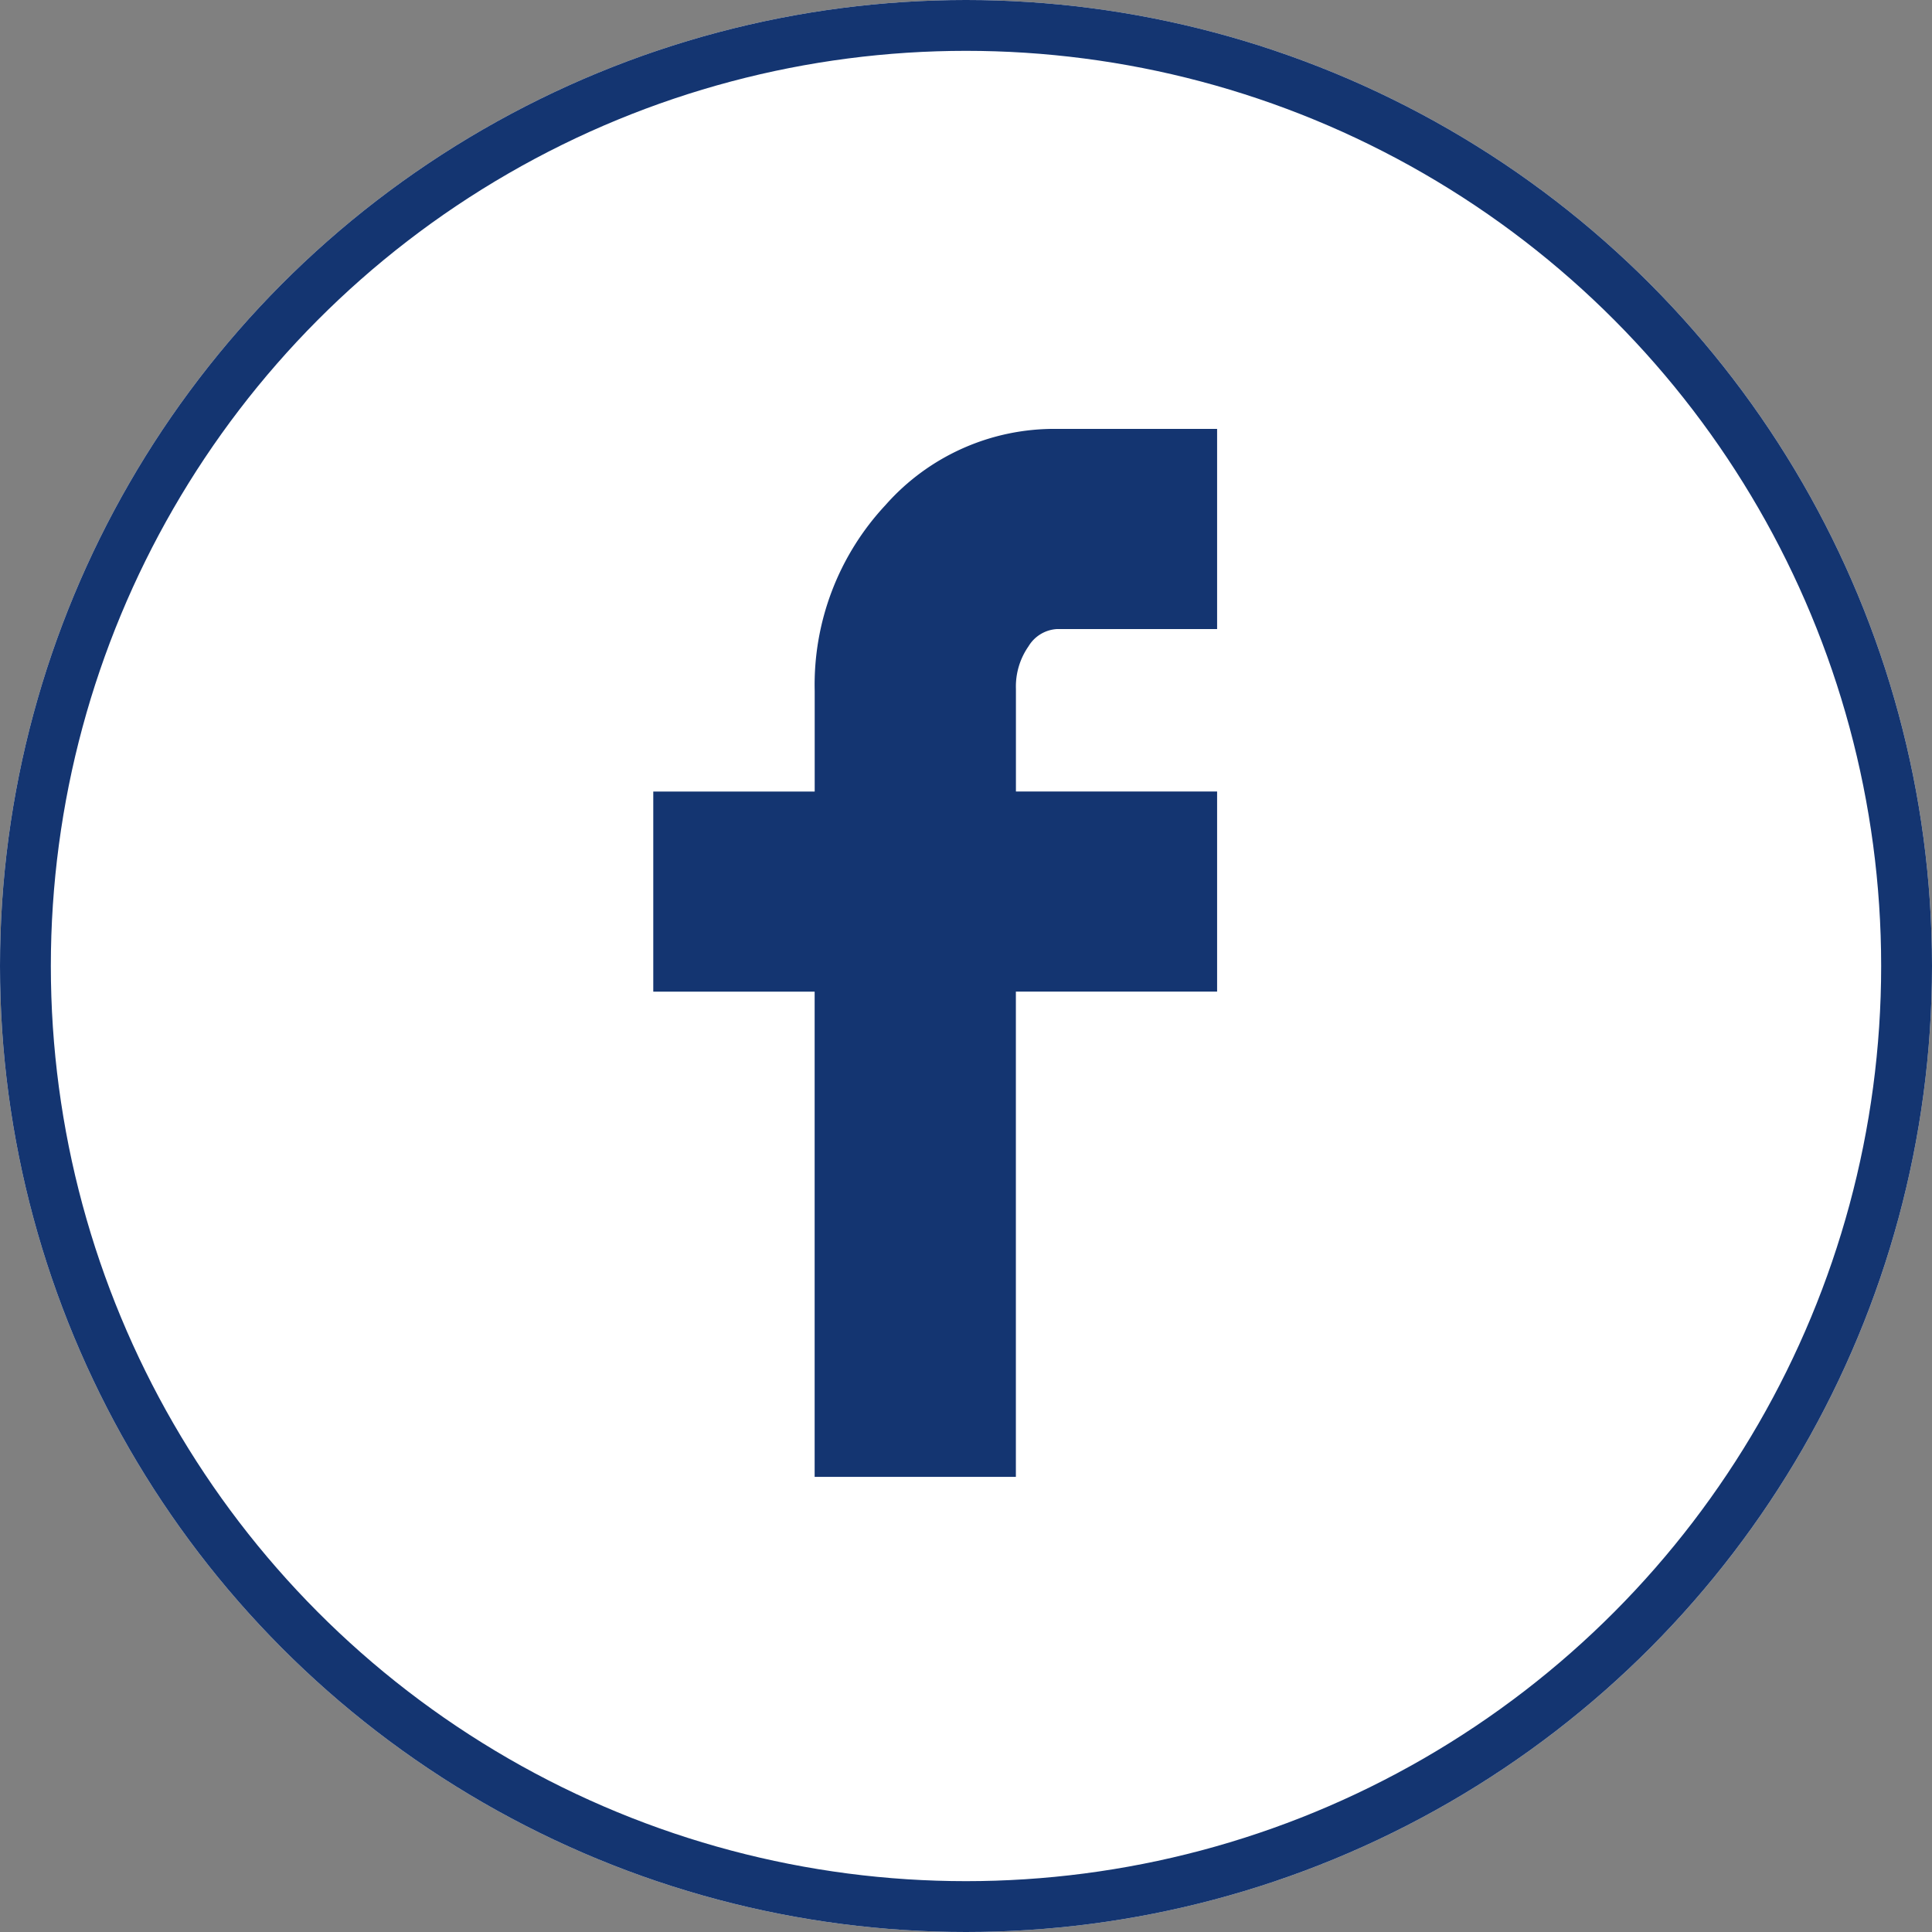
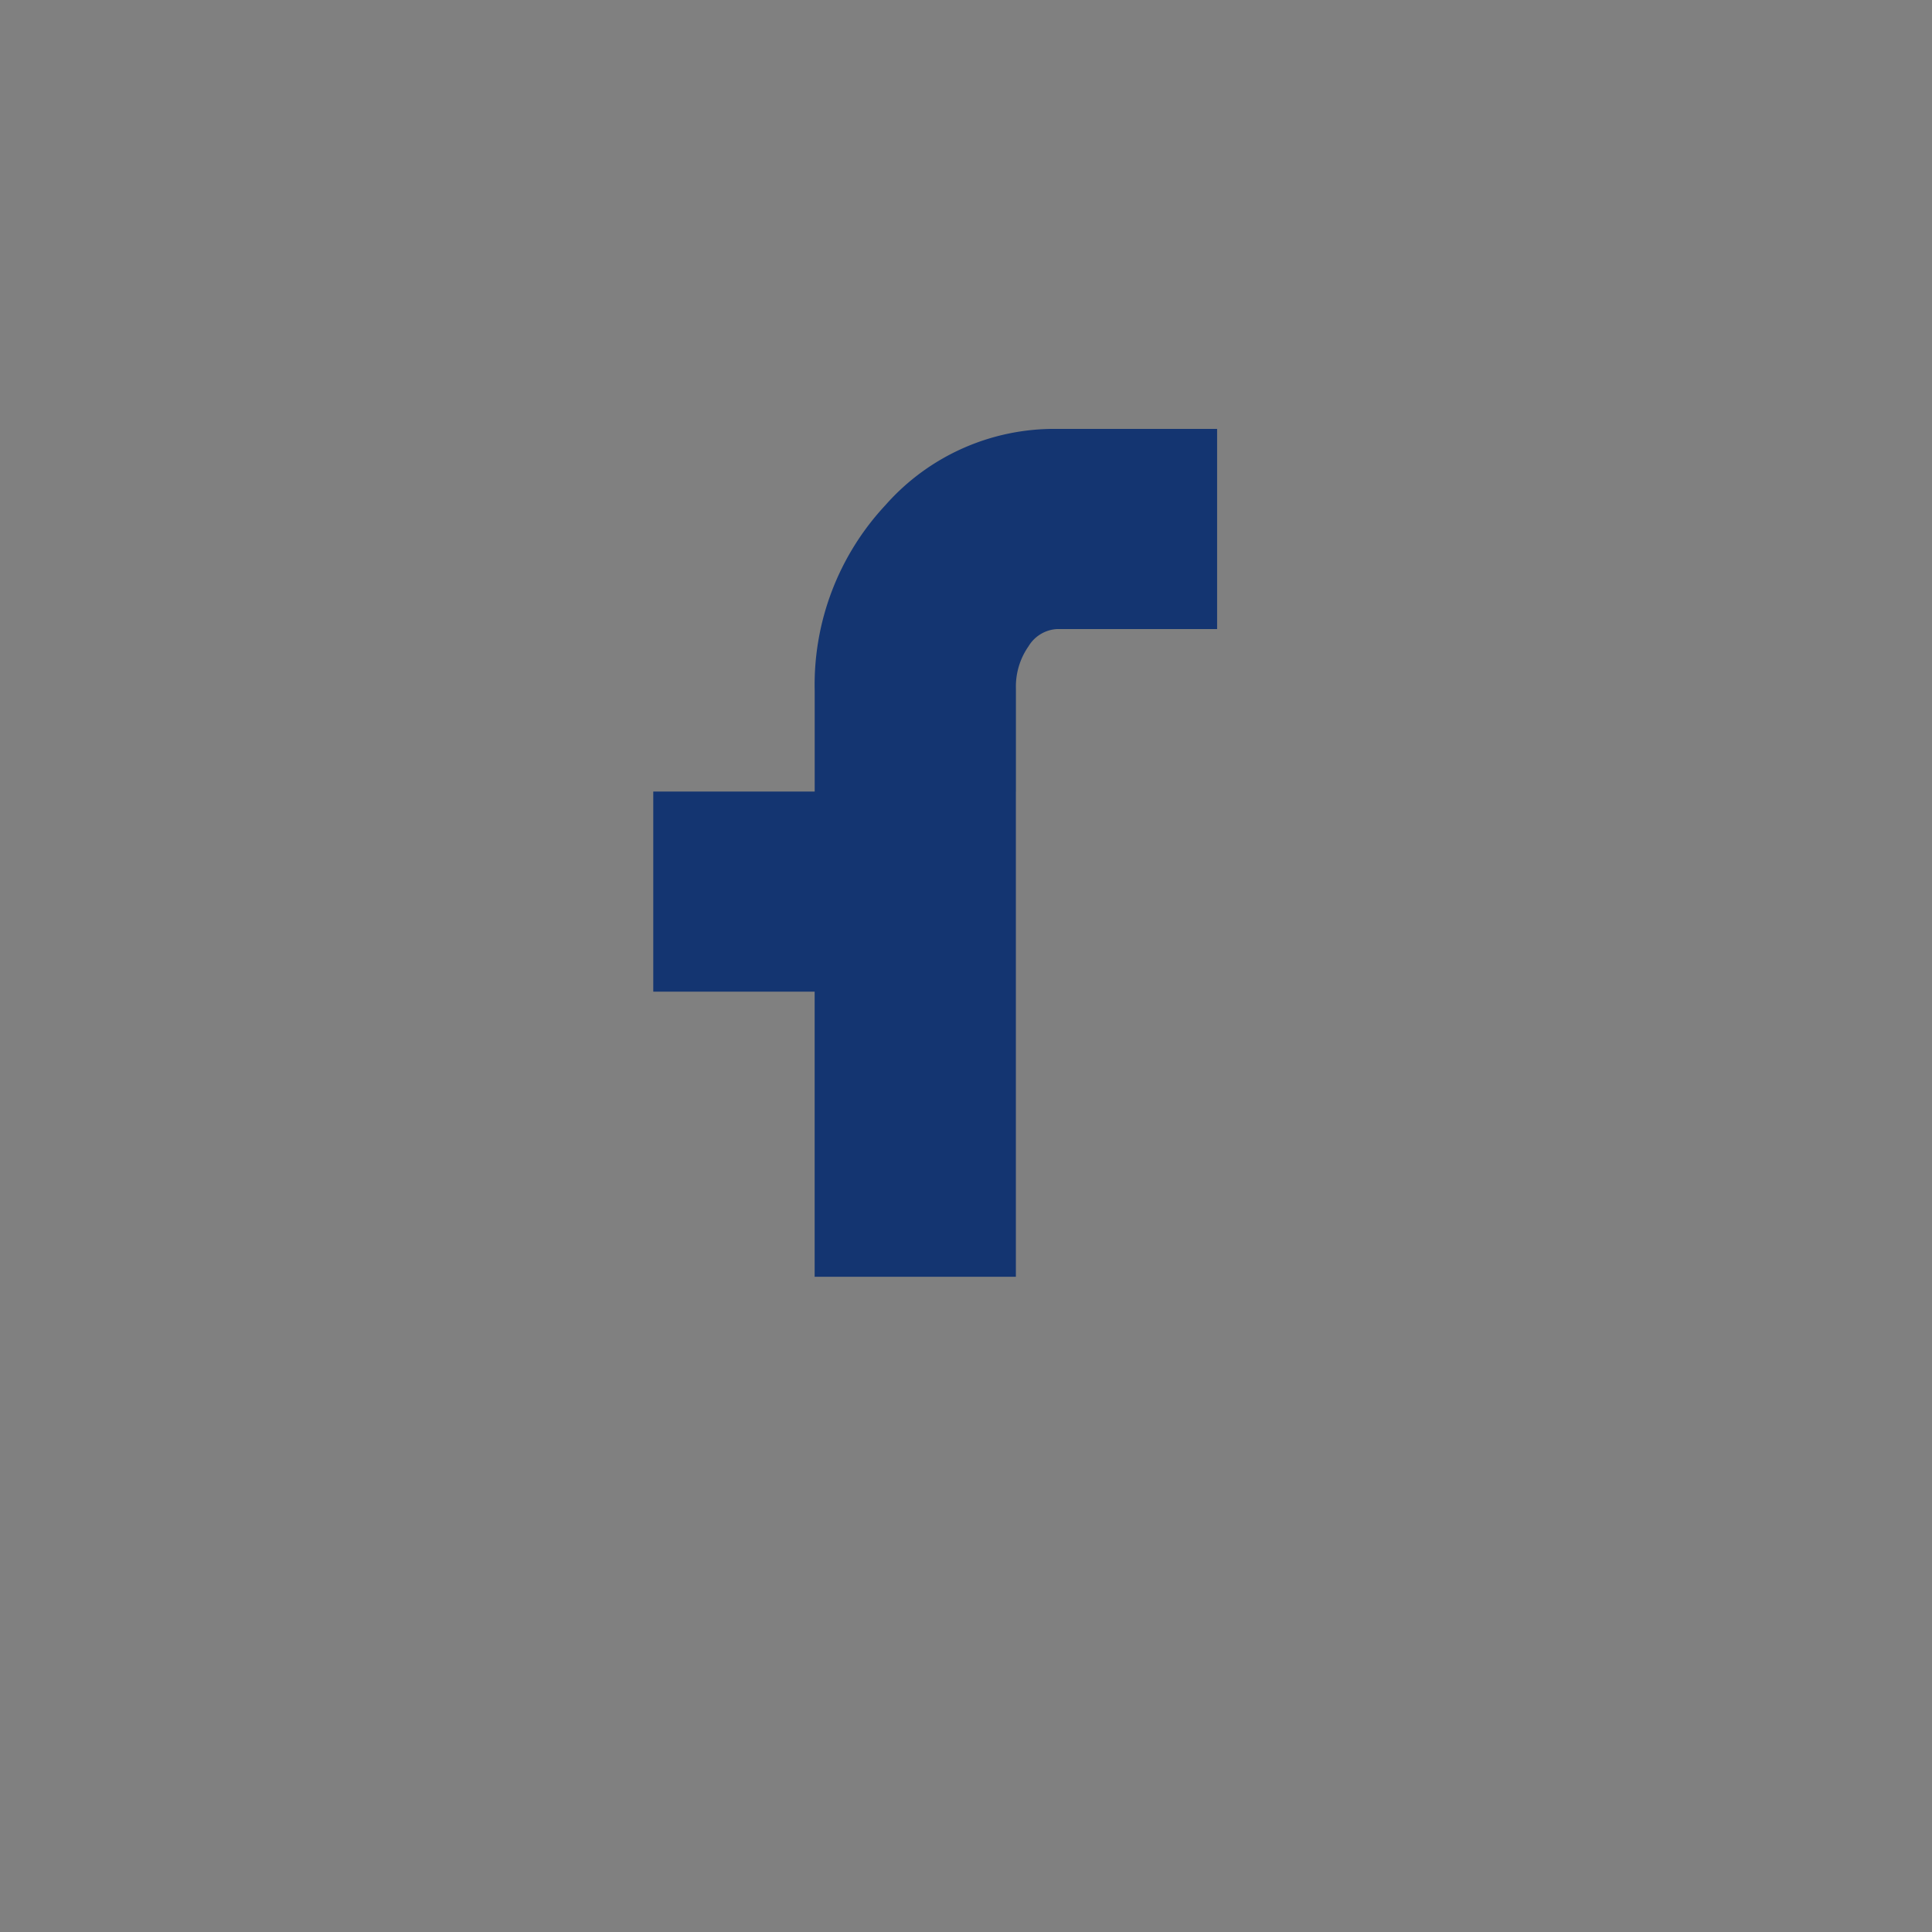
<svg xmlns="http://www.w3.org/2000/svg" width="38" height="38" viewBox="0 0 38 38">
  <rect x="0" y="0" width="38" height="38" fill="#808080" stroke="none" />
  <g id="Groupe_132" data-name="Groupe 132" transform="translate(0.338)">
    <g id="Ellipse_19" data-name="Ellipse 19" transform="translate(-0.338)" fill="#fff" stroke="#143571" stroke-width="1">
-       <circle cx="19" cy="19" r="19" stroke="none" />
-       <circle cx="19" cy="19" r="18.5" fill="none" />
-     </g>
-     <path id="Icon_zocial-facebook" data-name="Icon zocial-facebook" d="M13.257,11.069V7.133h3.175V5.153A5.18,5.18,0,0,1,17.823,1.5,4.424,4.424,0,0,1,21.193,0h3.154V3.937H21.193a.7.7,0,0,0-.556.34,1.381,1.381,0,0,0-.247.835v2.02h3.957v3.936H20.389v9.544H16.431V11.069Z" transform="translate(-0.746 8.436)" fill="#143571" />
+       </g>
+     <path id="Icon_zocial-facebook" data-name="Icon zocial-facebook" d="M13.257,11.069V7.133h3.175V5.153A5.18,5.18,0,0,1,17.823,1.5,4.424,4.424,0,0,1,21.193,0h3.154V3.937H21.193a.7.7,0,0,0-.556.34,1.381,1.381,0,0,0-.247.835v2.02h3.957H20.389v9.544H16.431V11.069Z" transform="translate(-0.746 8.436)" fill="#143571" />
  </g>
</svg>